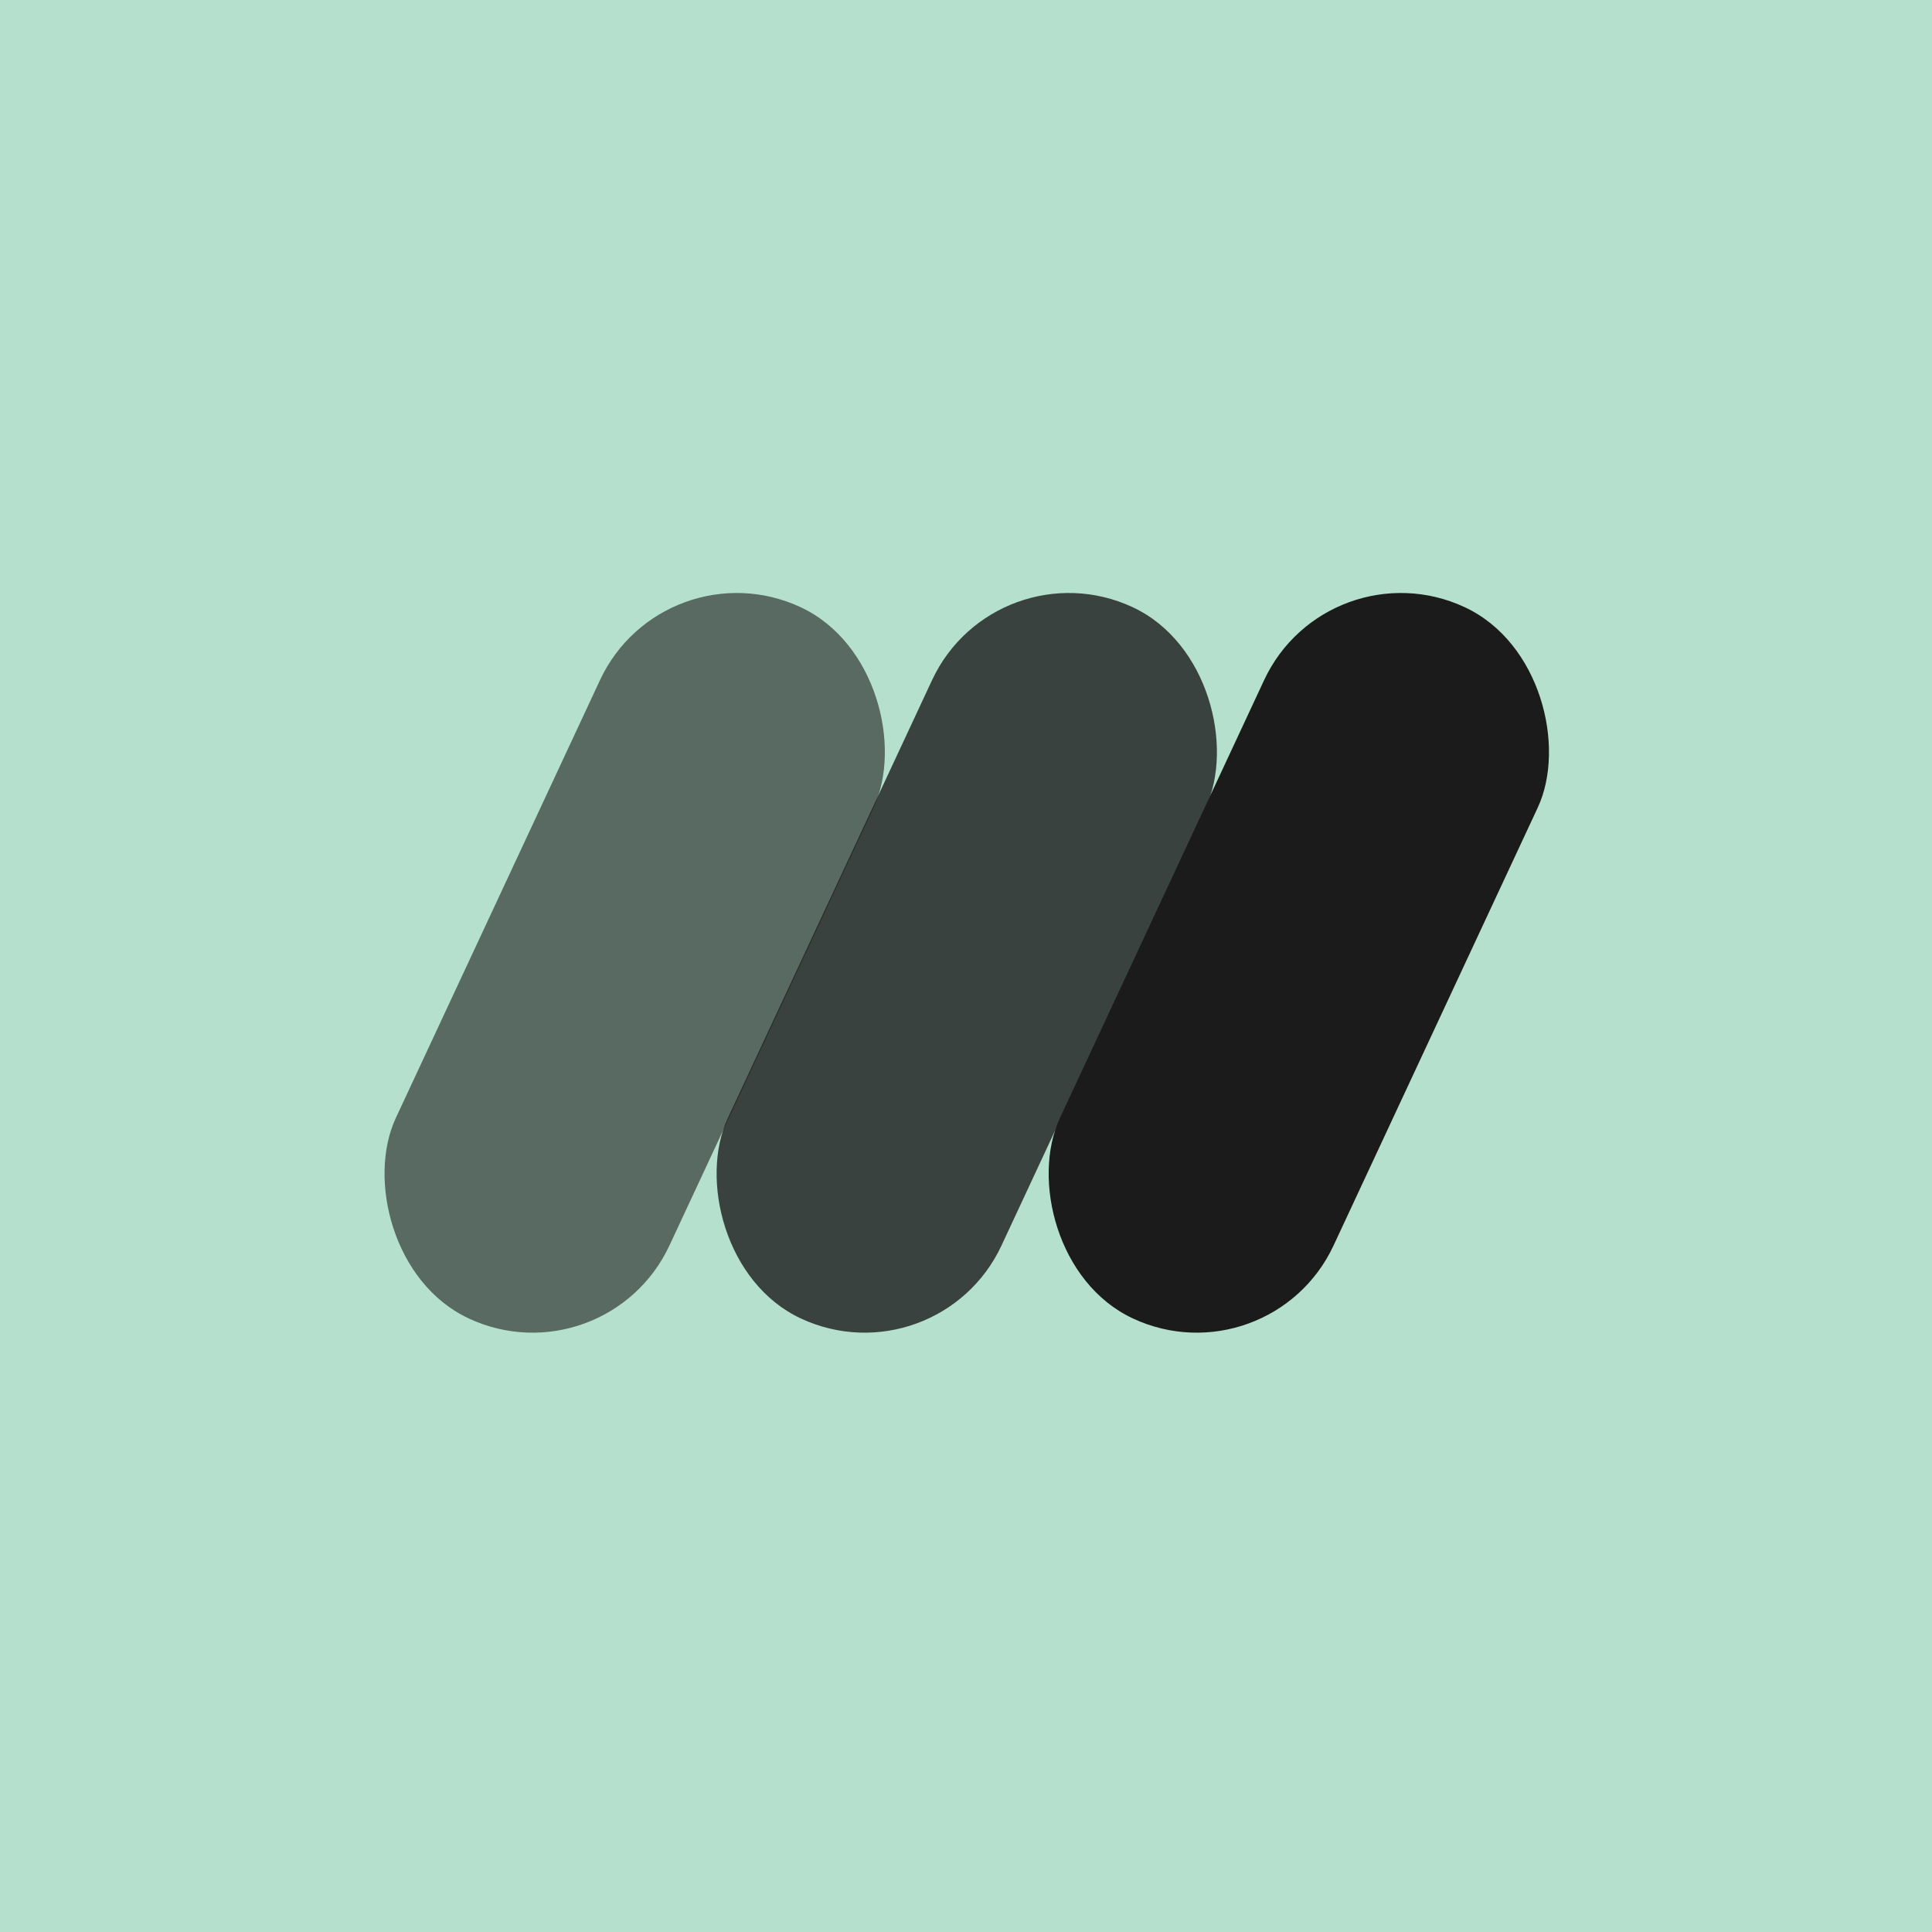
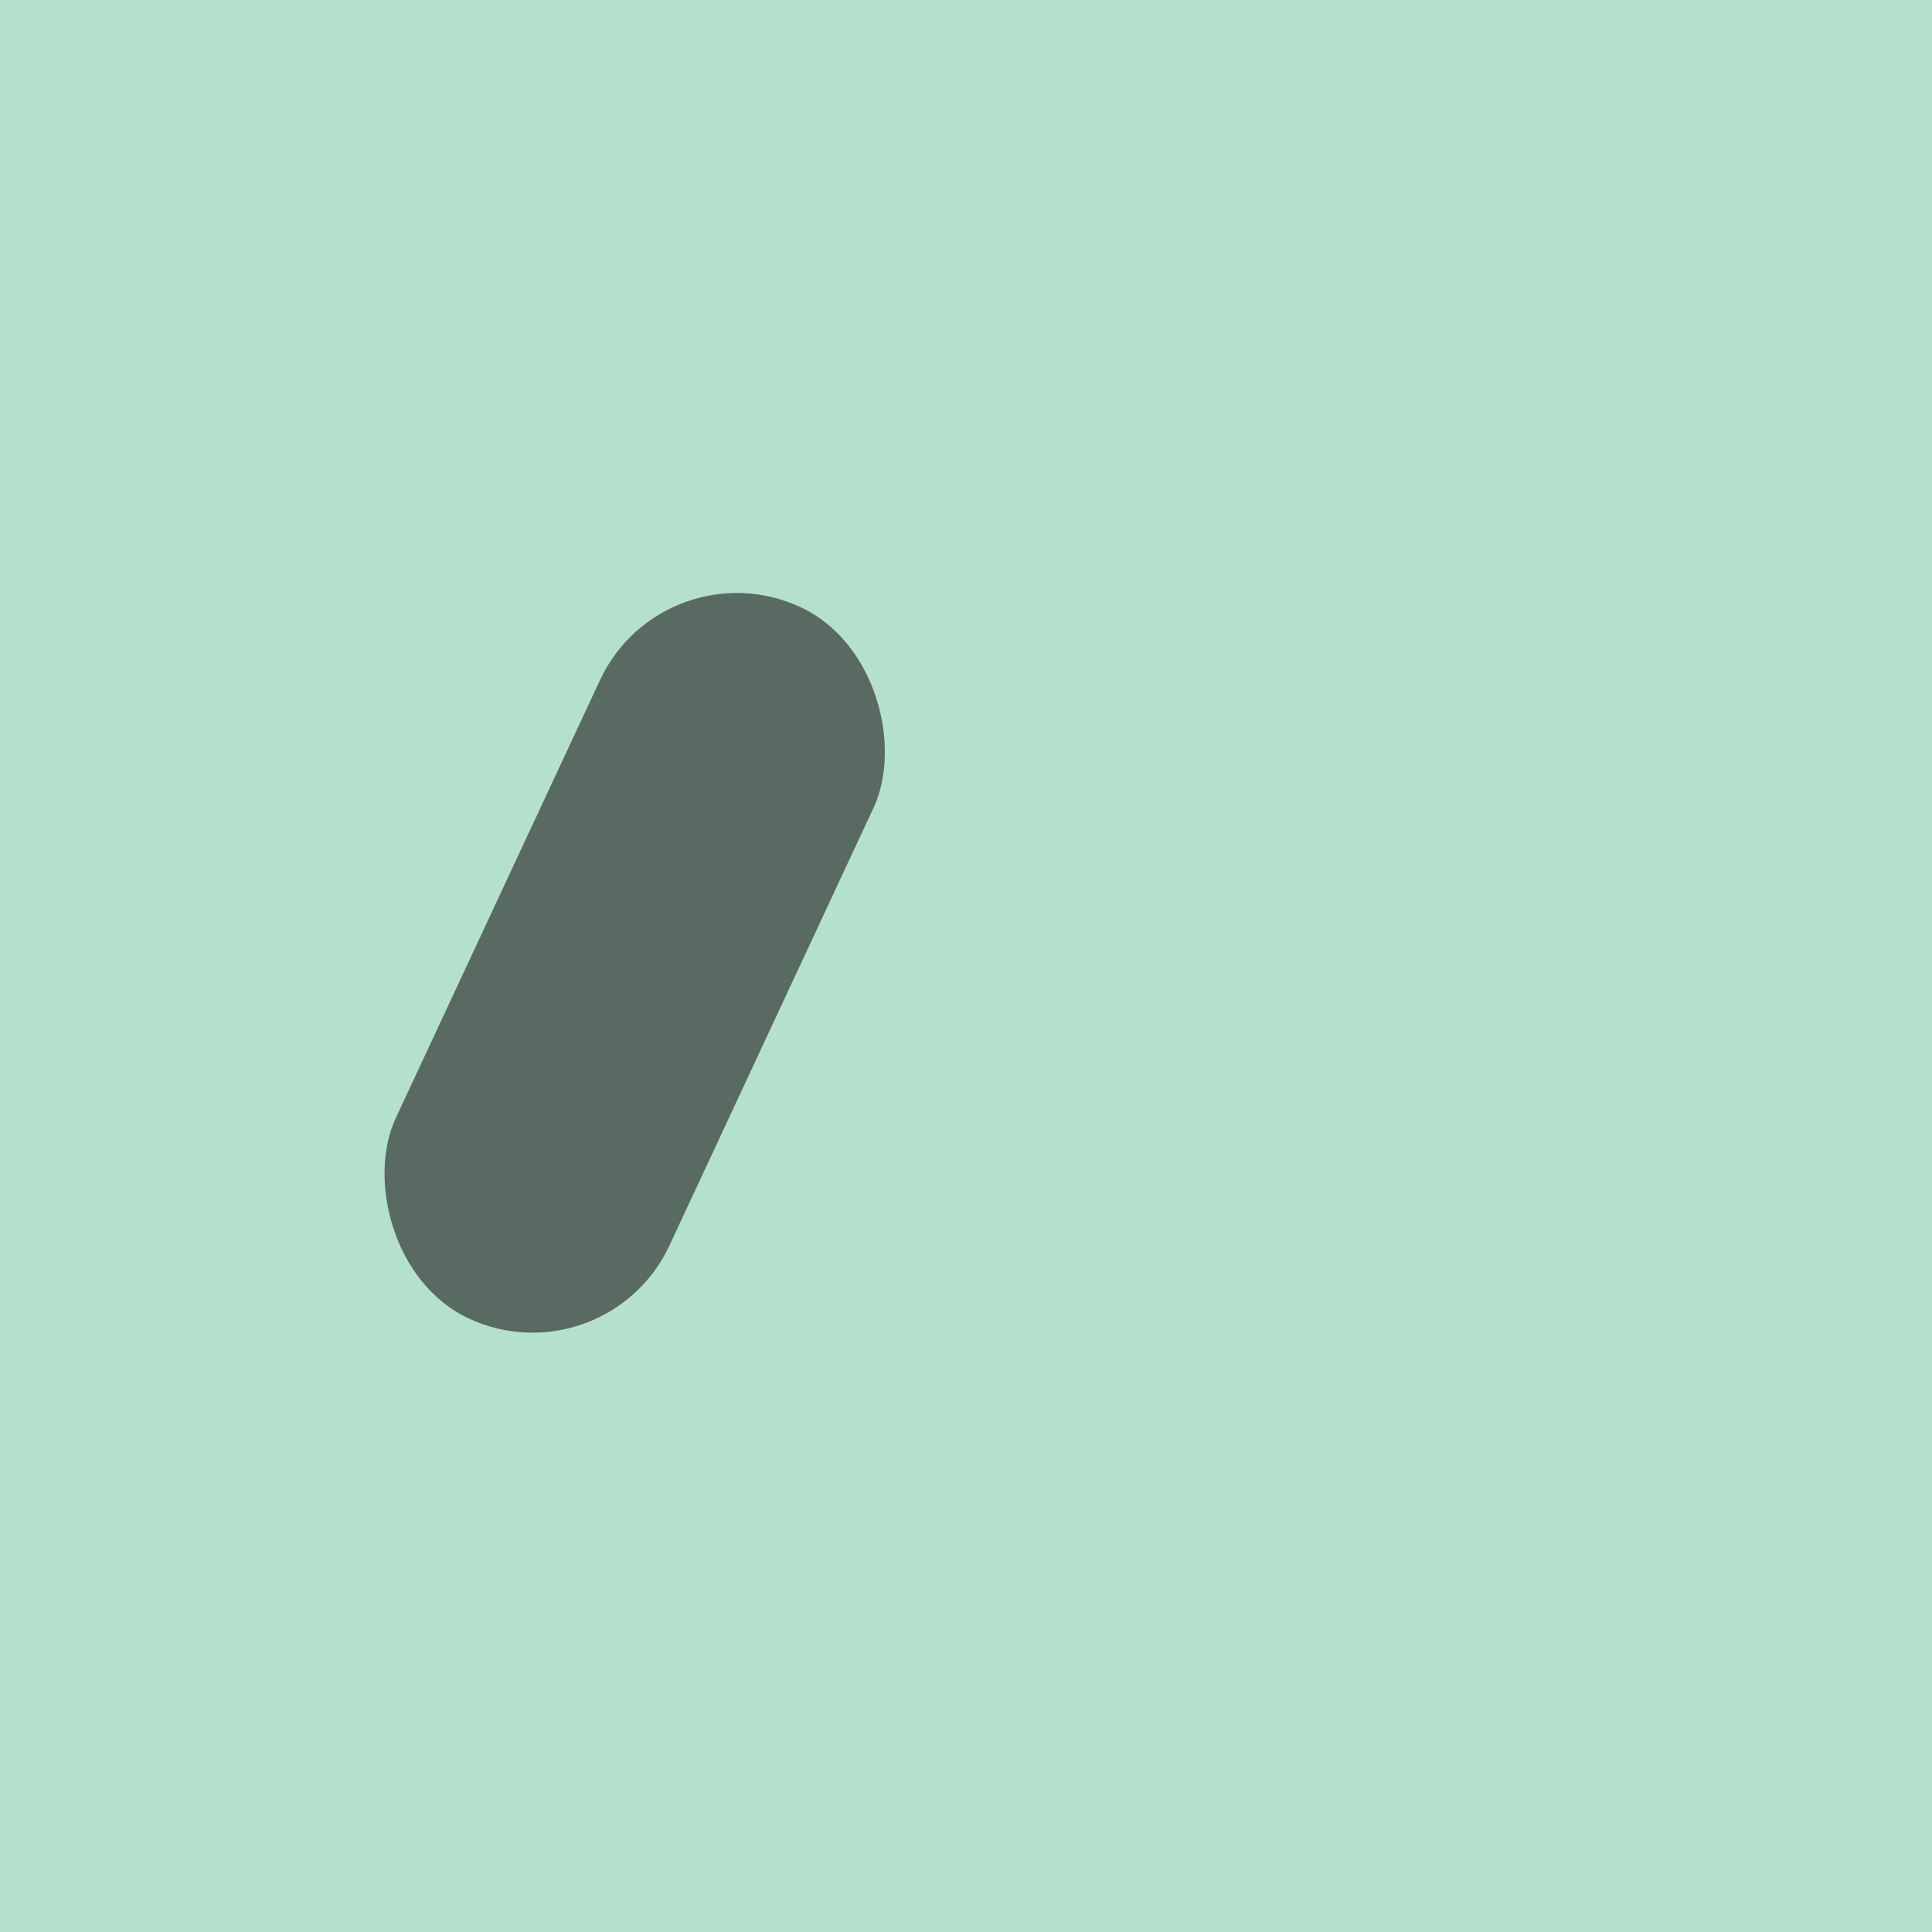
<svg xmlns="http://www.w3.org/2000/svg" width="64" height="64" viewBox="0 0 64 64" fill="none">
  <rect width="64" height="64" fill="#B5E0CD" />
-   <rect x="43.988" y="18" width="10" height="26" rx="5" transform="rotate(25 43.988 18)" fill="#1B1B1B" />
-   <rect opacity="0.8" x="32.988" y="18" width="10" height="26" rx="5" transform="rotate(25 32.988 18)" fill="#1B1B1B" />
  <rect opacity="0.6" x="21.988" y="18" width="10" height="26" rx="5" transform="rotate(25 21.988 18)" fill="#1B1B1B" />
</svg>